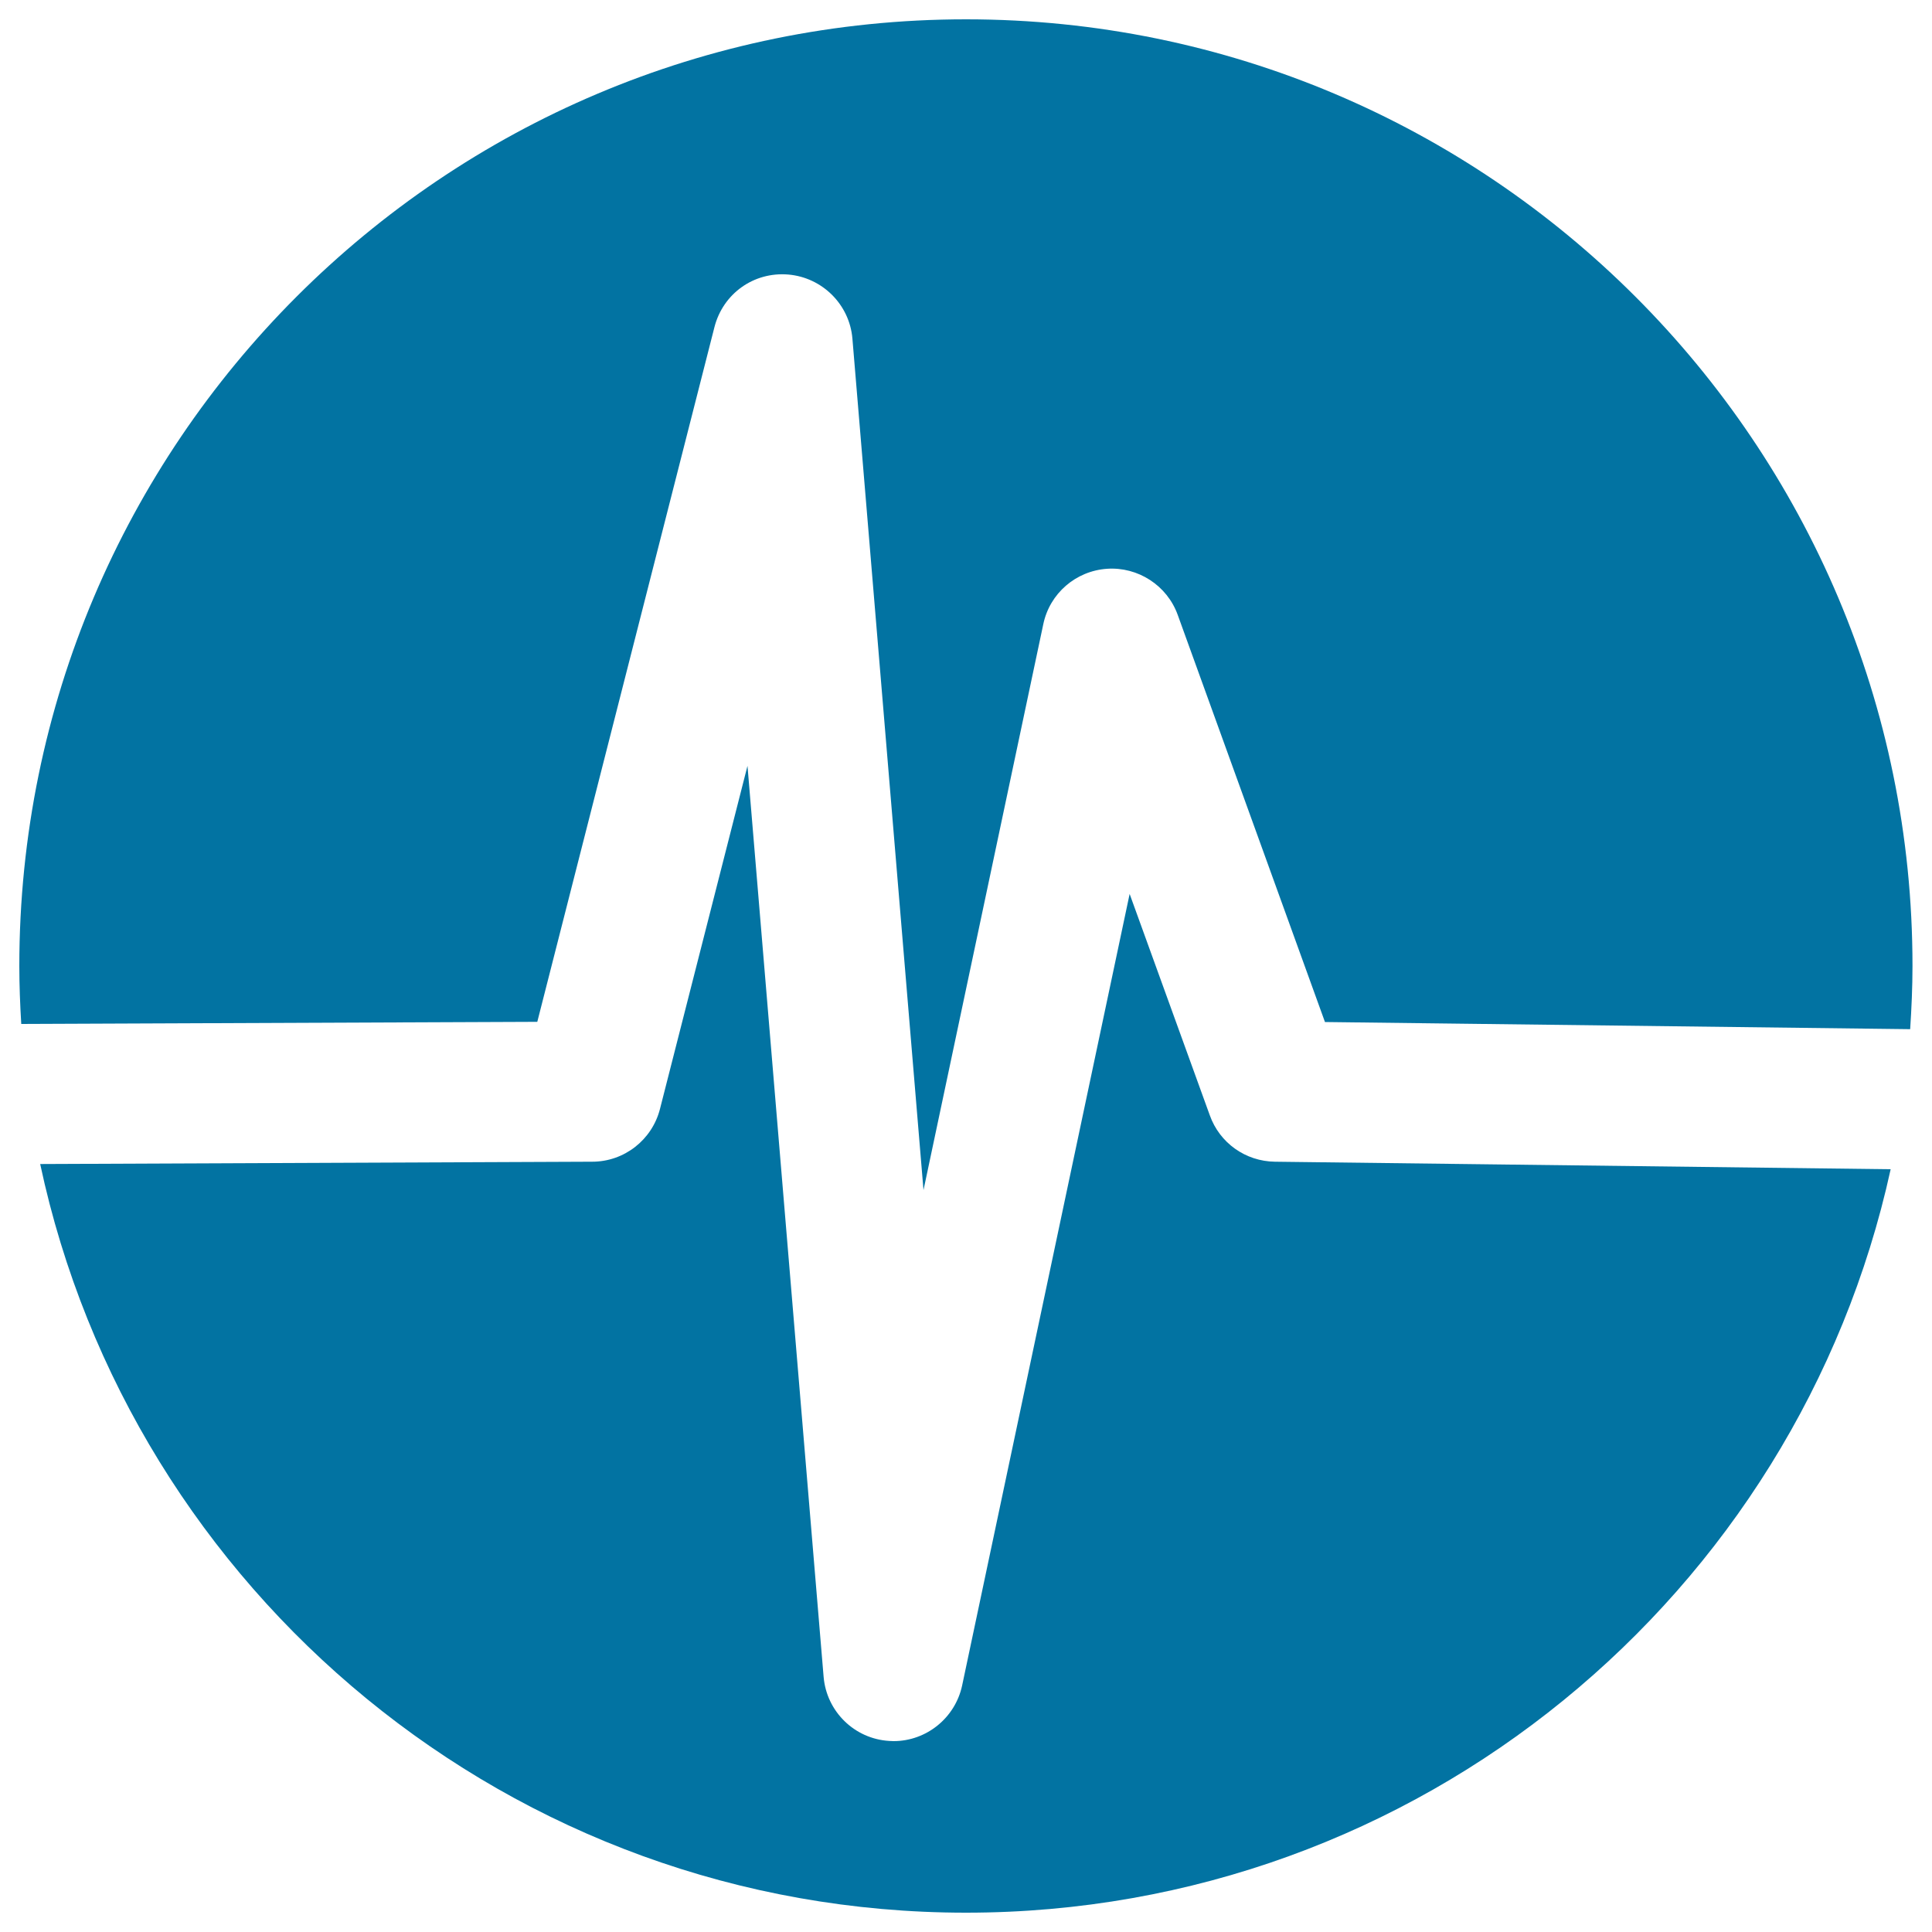
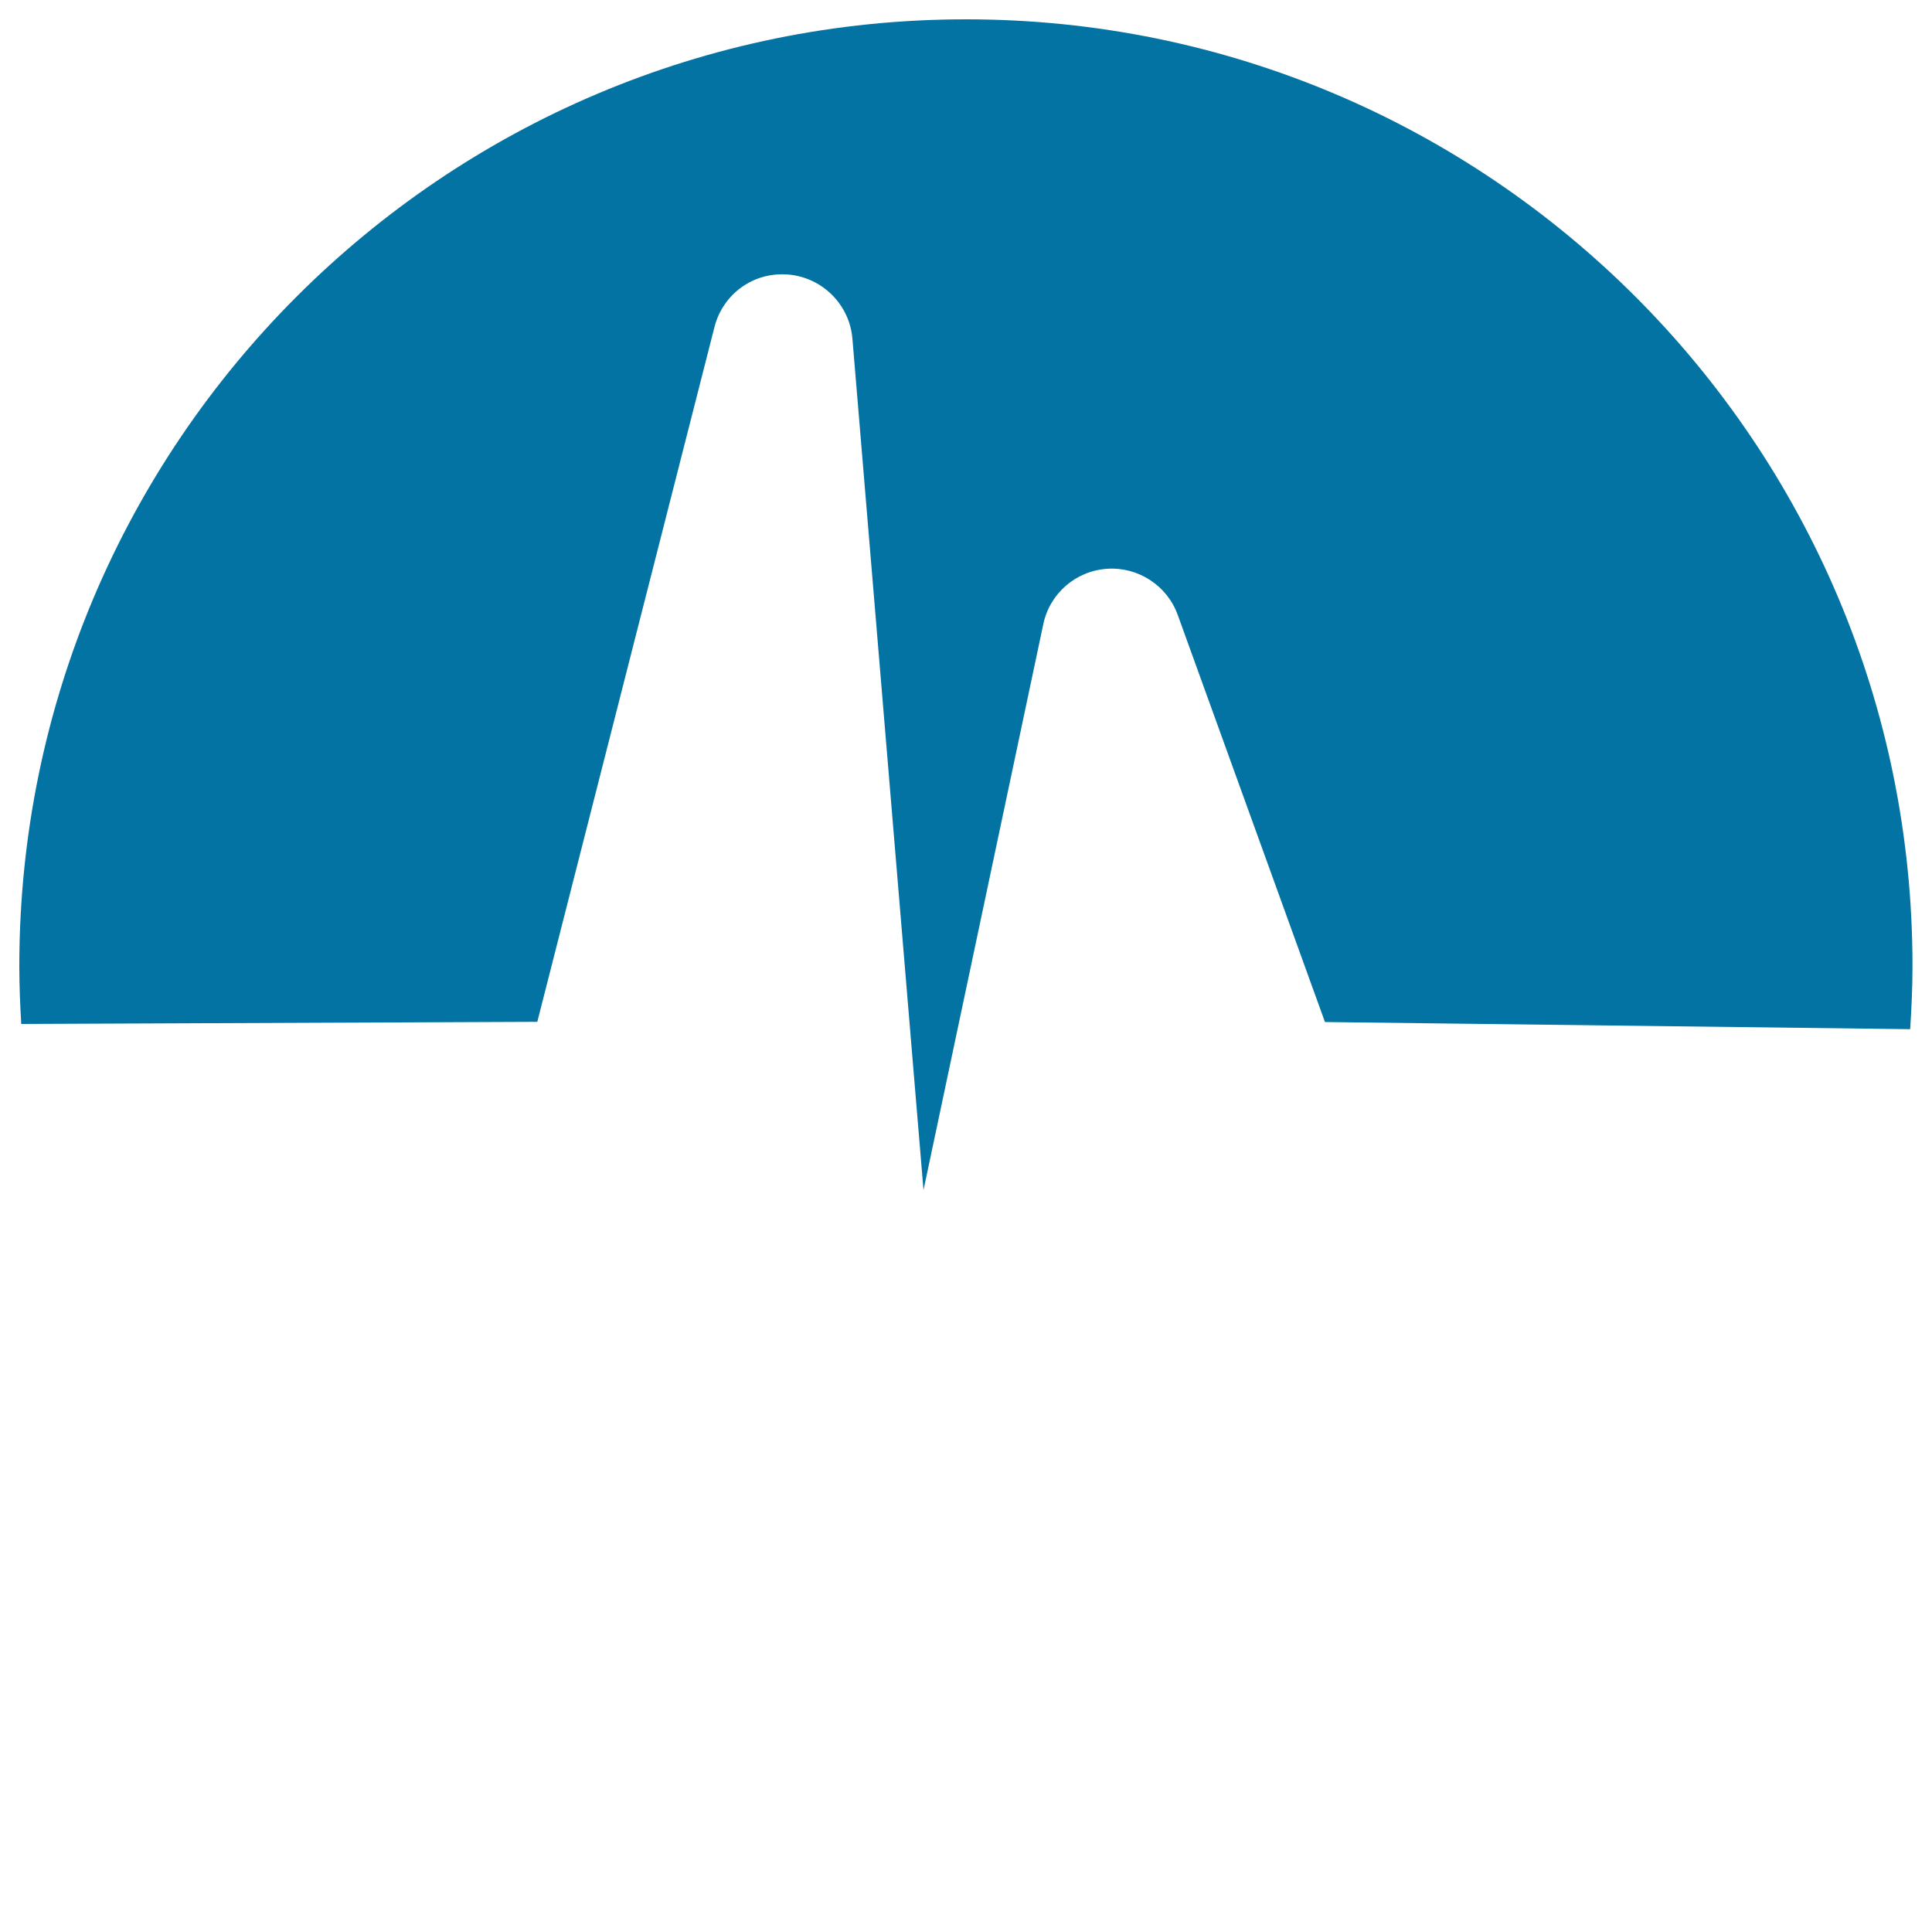
<svg xmlns="http://www.w3.org/2000/svg" viewBox="0 0 1000 1000" style="fill:#0273a2">
  <title>Lifeline Of Heartbeat In A Circle SVG icon</title>
  <g>
    <g>
      <path d="M500,10C229.4,10,10,229.4,10,500c0,10.1,0.4,20,1,30l267.1-1.1l91.7-359.6c4.4-17.2,20.2-28.7,38.2-27.2c17.6,1.5,31.7,15.5,33.2,33.1L478,616l62-292.9c3.3-15.9,16.8-27.6,33-28.7c16-1.1,31.1,8.6,36.6,23.9L685.8,529l302.9,3.7c0.7-10.8,1.2-21.7,1.2-32.7C990,229.4,770.6,10,500,10z" />
-       <path d="M626.2,577.3l-41.5-114.6L498,872.4c-3.6,16.8-18.5,28.8-35.5,28.8c-0.8,0-1.5-0.1-2.3-0.1c-18-1.1-32.4-15.3-33.9-33.2l-39.4-471.5L341.6,574c-4.1,16-18.5,27.3-35.1,27.3l-285.7,1.2C68,823.9,264.6,990,500,990c234.5,0,430.4-164.7,478.6-384.8l-318.7-3.9C644.7,601.1,631.3,591.6,626.2,577.3z" />
    </g>
  </g>
</svg>